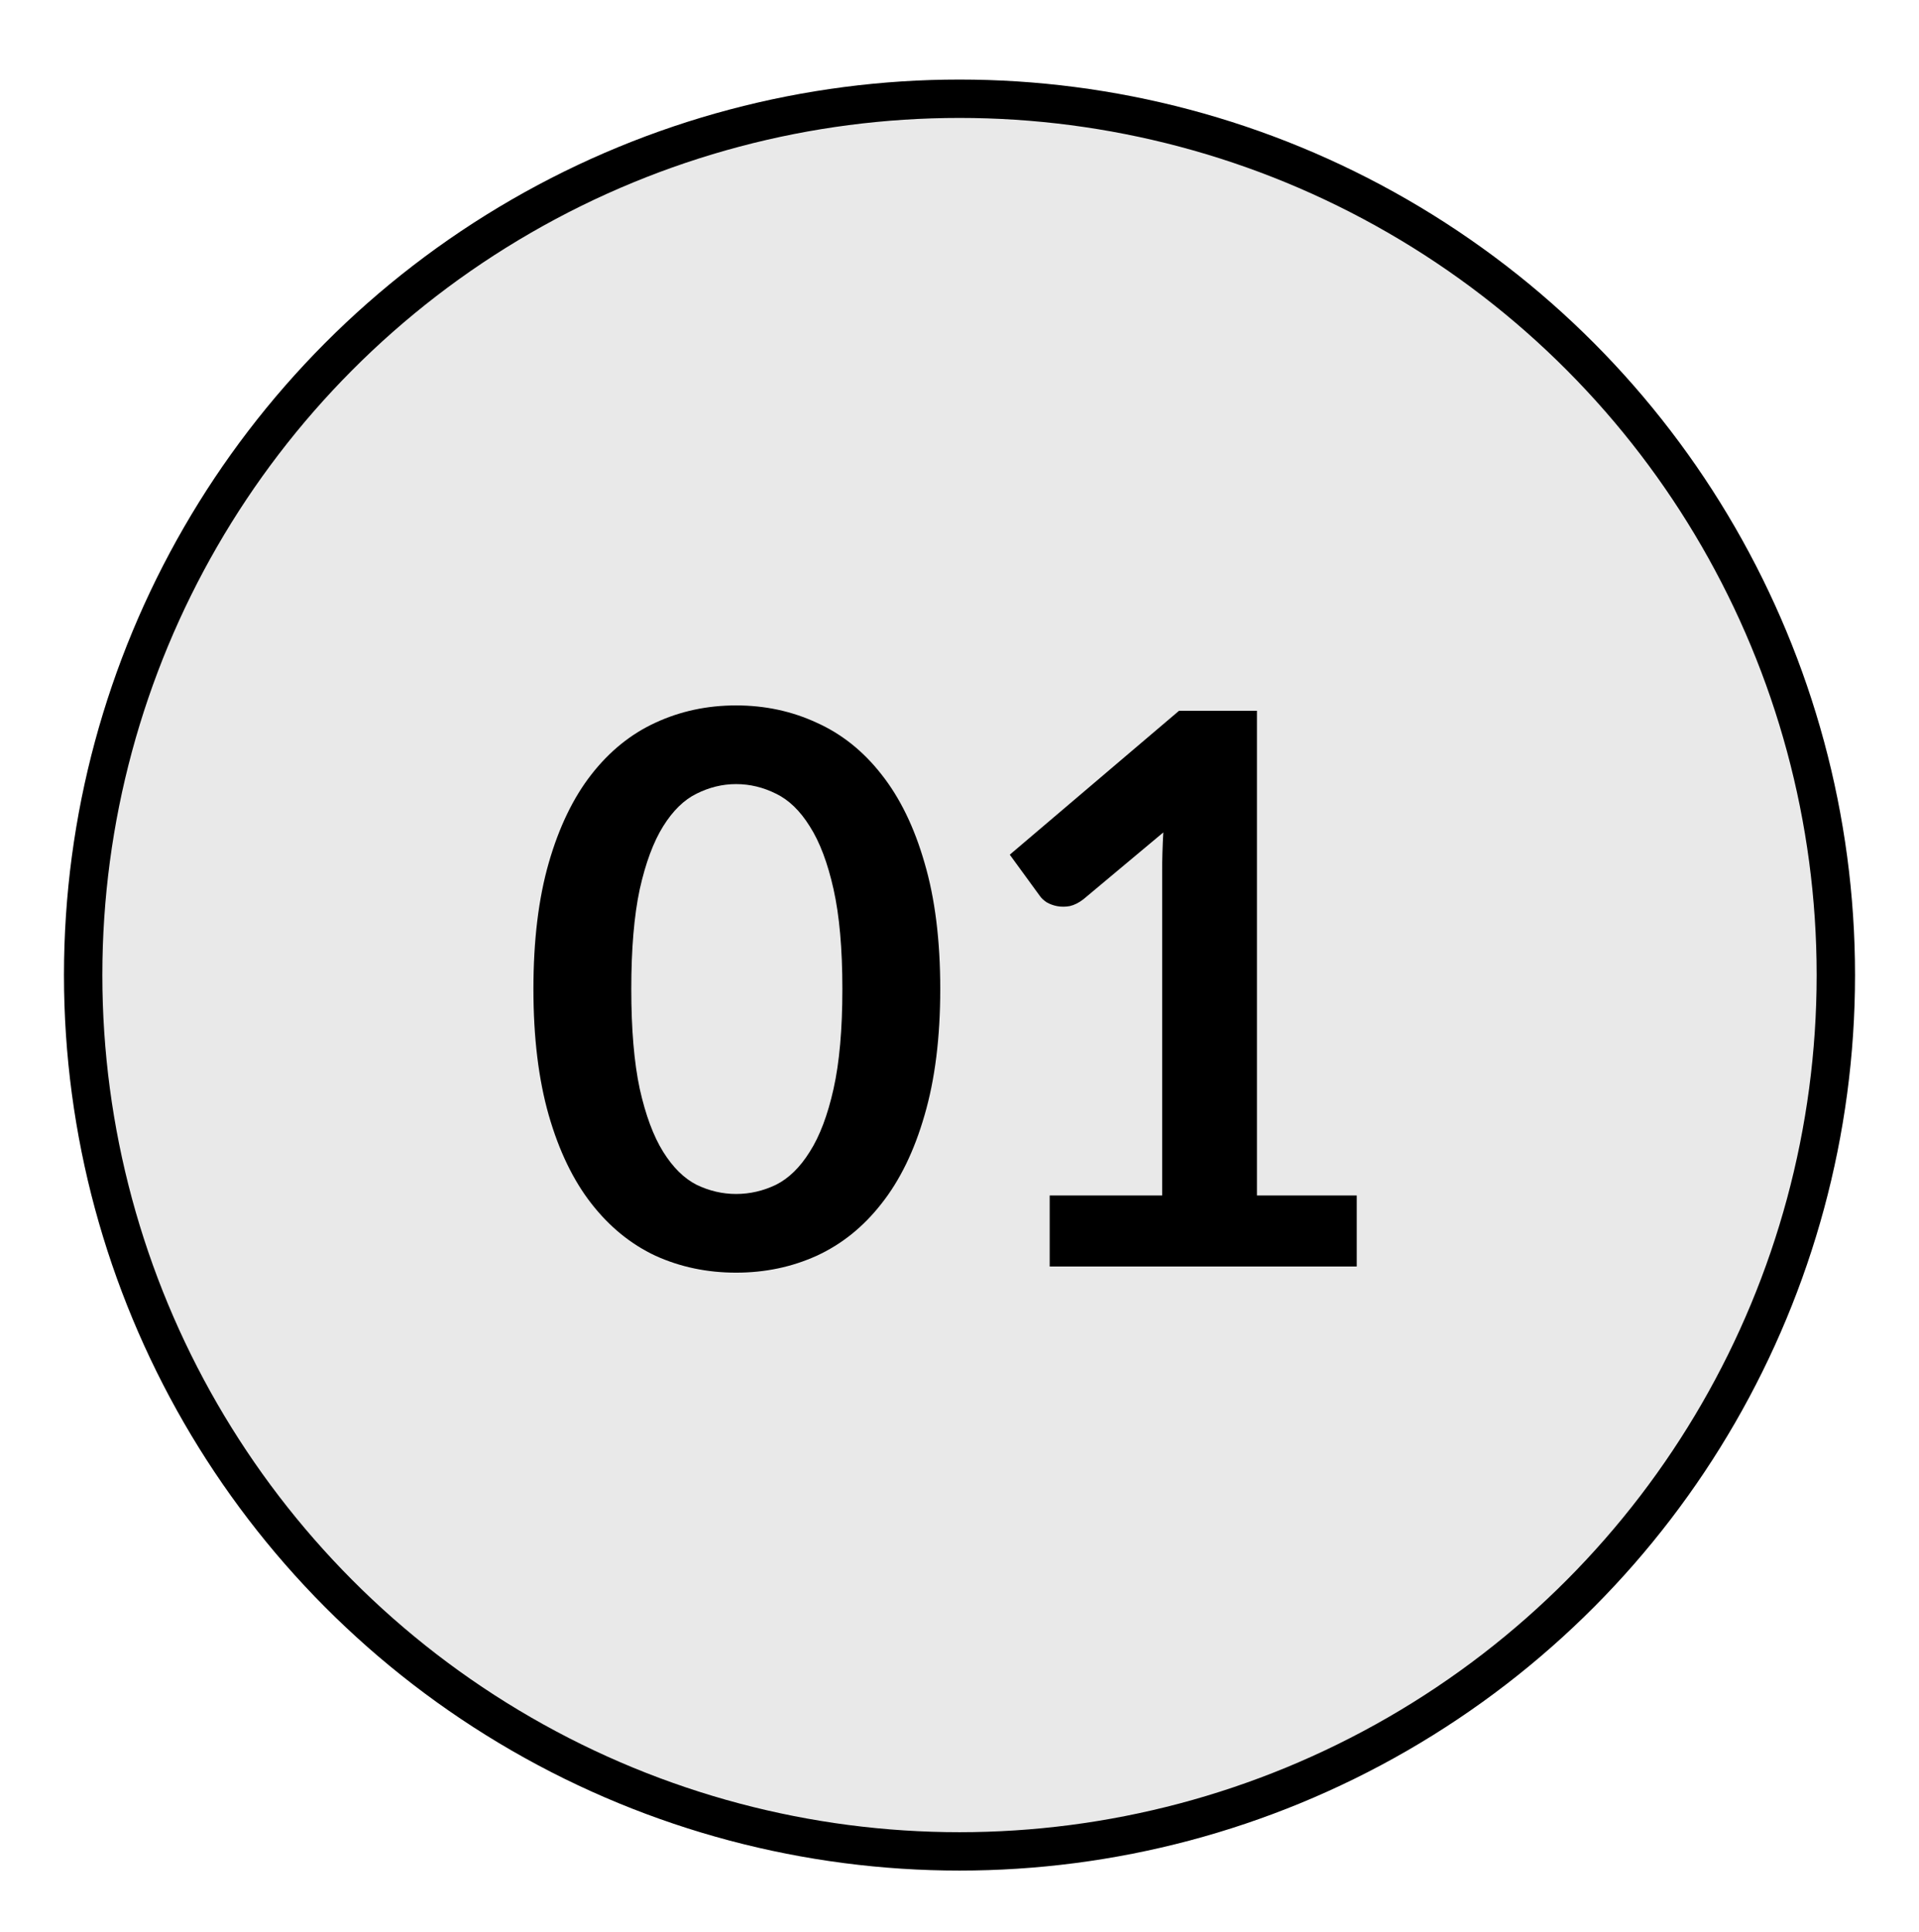
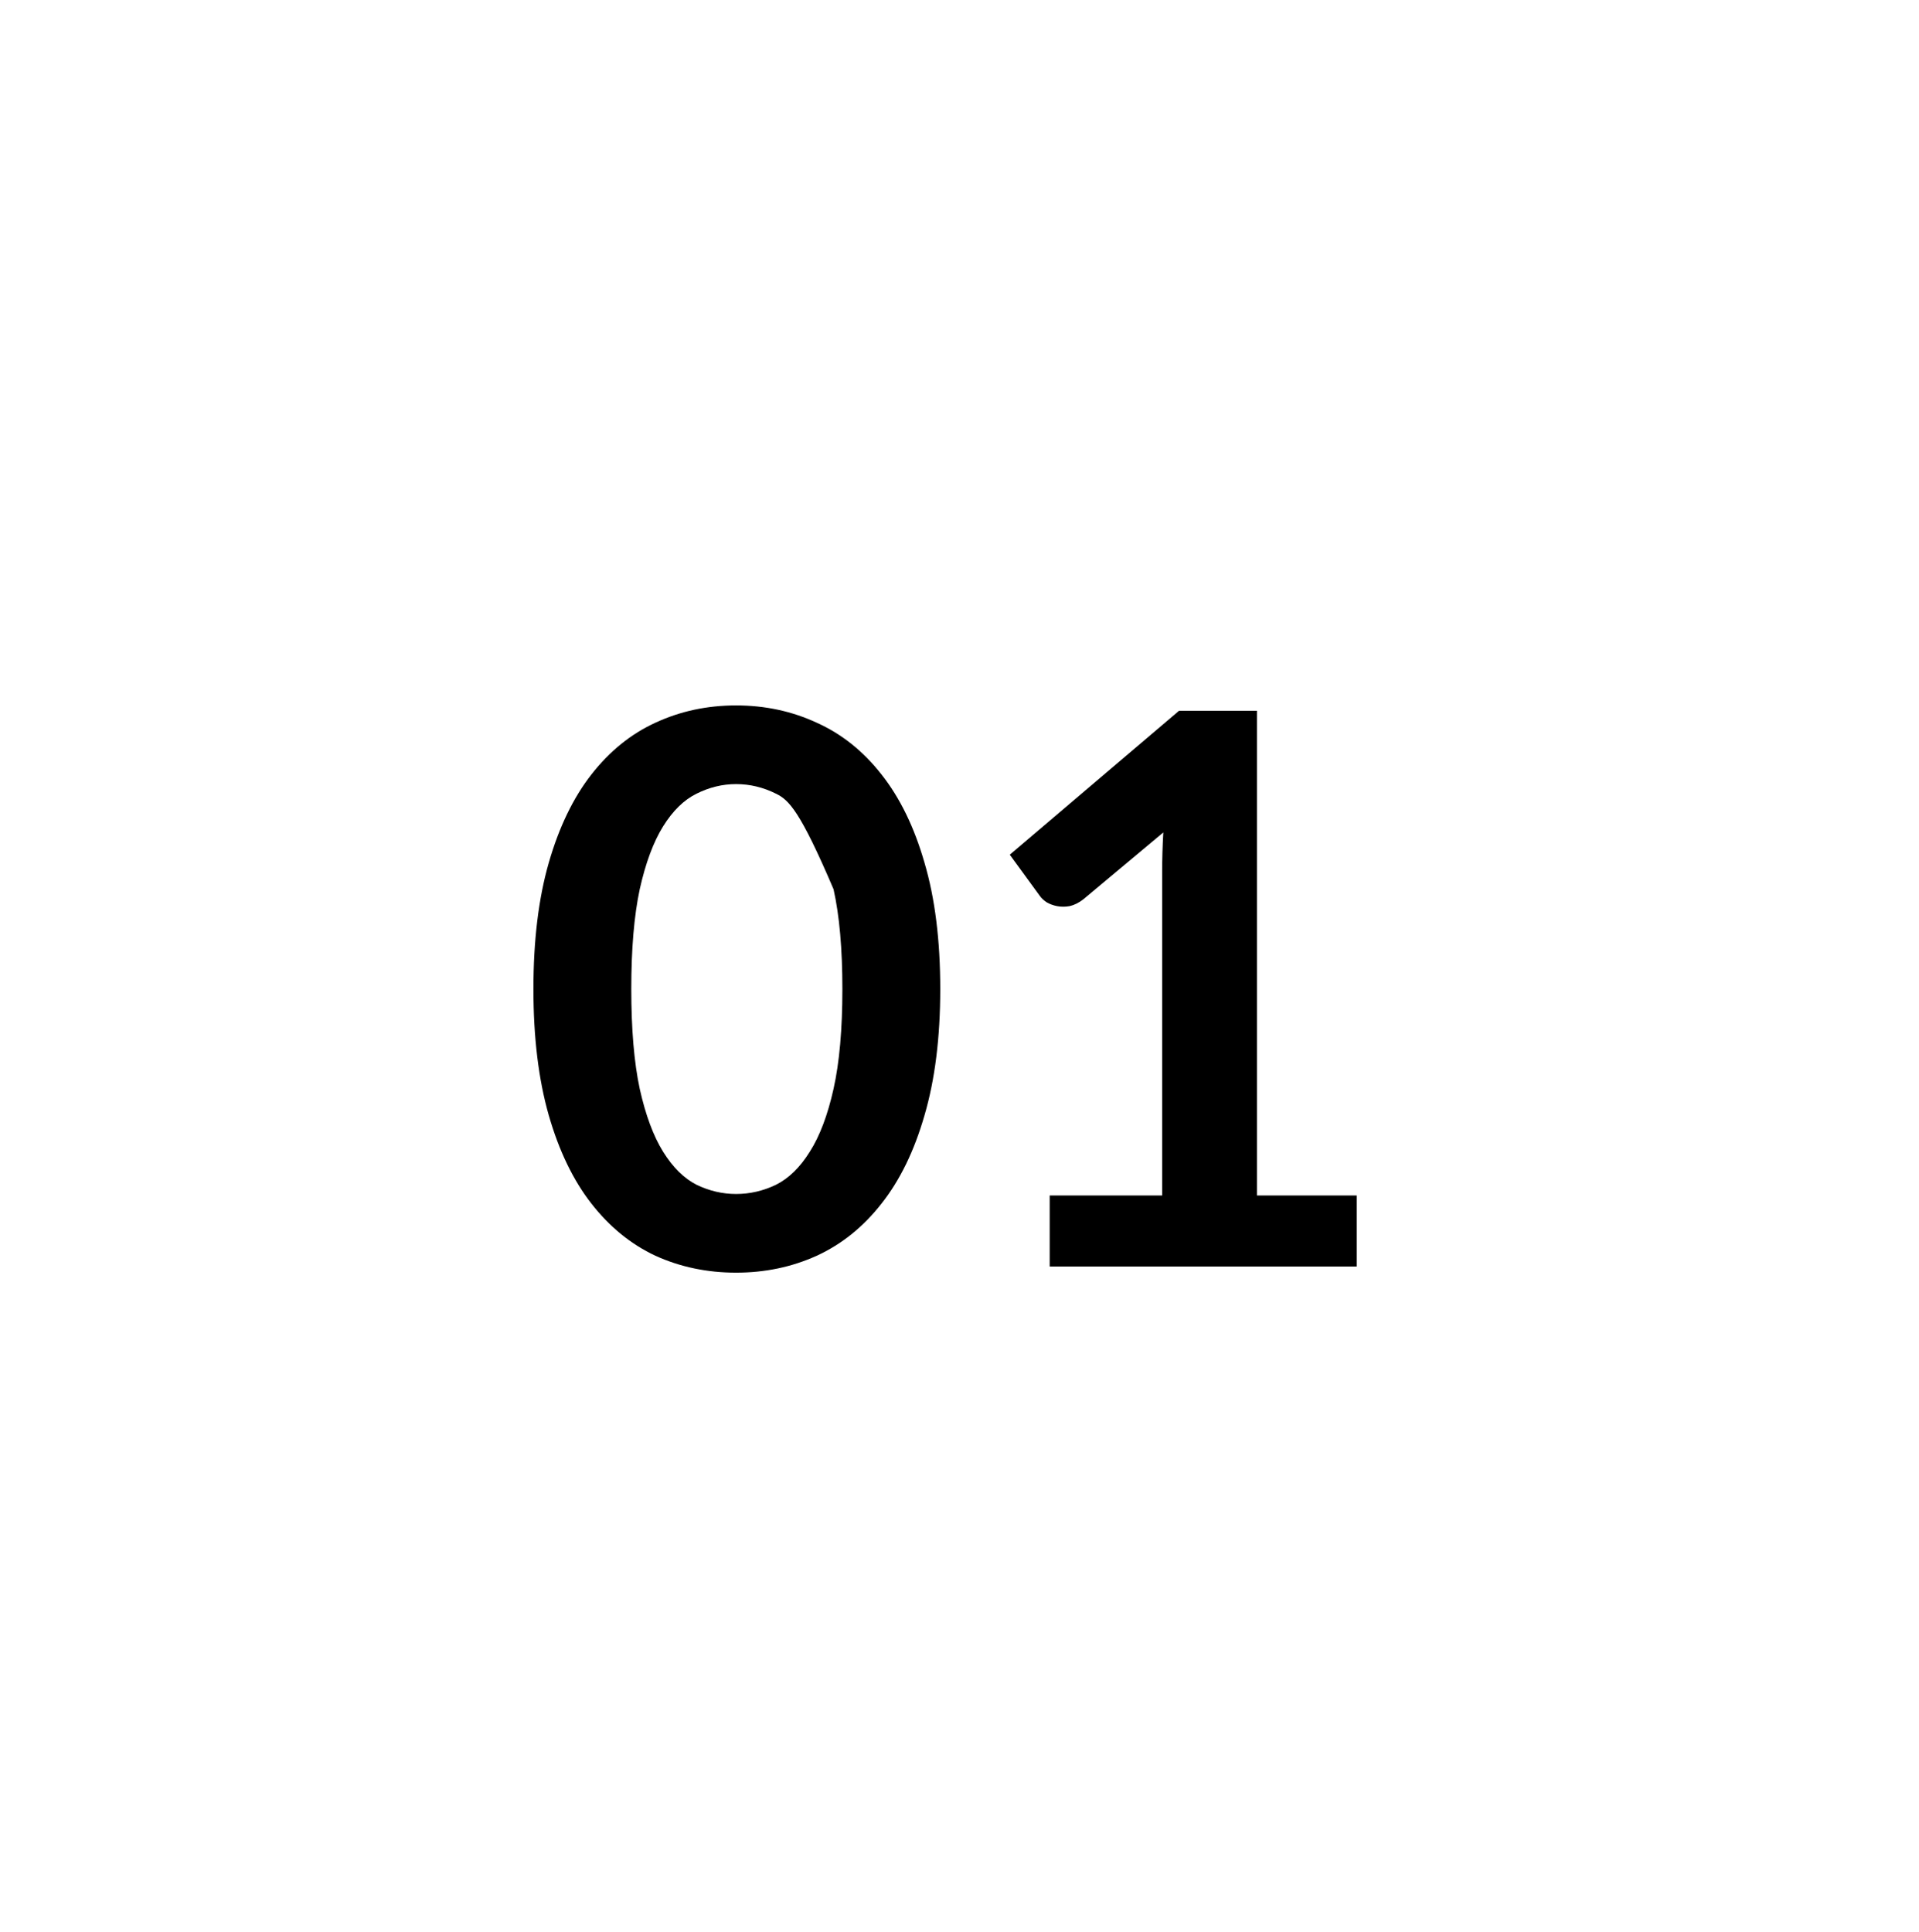
<svg xmlns="http://www.w3.org/2000/svg" fill="none" viewBox="0 0 150 151" height="151" width="150">
-   <circle stroke-width="3" stroke="black" fill="#E9E9E9" r="68.5" cy="76.219" cx="75" />
  <path fill="black" d="M106.05 93.449V98.999H82.05V93.449H90.84V68.159C90.84 67.159 90.87 66.129 90.93 65.069L84.69 70.289C84.33 70.569 83.97 70.749 83.61 70.829C83.27 70.889 82.94 70.889 82.62 70.829C82.32 70.769 82.05 70.669 81.81 70.529C81.57 70.369 81.39 70.199 81.27 70.019L78.93 66.809L92.16 55.559H98.25V93.449H106.05Z" />
-   <path fill="black" d="M73.495 77.311C73.495 81.091 73.085 84.381 72.265 87.181C71.465 89.961 70.345 92.261 68.905 94.081C67.485 95.901 65.795 97.261 63.835 98.161C61.895 99.041 59.795 99.481 57.535 99.481C55.275 99.481 53.175 99.041 51.235 98.161C49.315 97.261 47.645 95.901 46.225 94.081C44.805 92.261 43.695 89.961 42.895 87.181C42.095 84.381 41.695 81.091 41.695 77.311C41.695 73.511 42.095 70.221 42.895 67.441C43.695 64.661 44.805 62.361 46.225 60.541C47.645 58.721 49.315 57.371 51.235 56.491C53.175 55.591 55.275 55.141 57.535 55.141C59.795 55.141 61.895 55.591 63.835 56.491C65.795 57.371 67.485 58.721 68.905 60.541C70.345 62.361 71.465 64.661 72.265 67.441C73.085 70.221 73.495 73.511 73.495 77.311ZM65.845 77.311C65.845 74.171 65.615 71.571 65.155 69.511C64.695 67.451 64.075 65.811 63.295 64.591C62.535 63.371 61.655 62.521 60.655 62.041C59.655 61.541 58.615 61.291 57.535 61.291C56.475 61.291 55.445 61.541 54.445 62.041C53.465 62.521 52.595 63.371 51.835 64.591C51.075 65.811 50.465 67.451 50.005 69.511C49.565 71.571 49.345 74.171 49.345 77.311C49.345 80.451 49.565 83.051 50.005 85.111C50.465 87.171 51.075 88.811 51.835 90.031C52.595 91.251 53.465 92.111 54.445 92.611C55.445 93.091 56.475 93.331 57.535 93.331C58.615 93.331 59.655 93.091 60.655 92.611C61.655 92.111 62.535 91.251 63.295 90.031C64.075 88.811 64.695 87.171 65.155 85.111C65.615 83.051 65.845 80.451 65.845 77.311Z" />
+   <path fill="black" d="M73.495 77.311C73.495 81.091 73.085 84.381 72.265 87.181C71.465 89.961 70.345 92.261 68.905 94.081C67.485 95.901 65.795 97.261 63.835 98.161C61.895 99.041 59.795 99.481 57.535 99.481C55.275 99.481 53.175 99.041 51.235 98.161C49.315 97.261 47.645 95.901 46.225 94.081C44.805 92.261 43.695 89.961 42.895 87.181C42.095 84.381 41.695 81.091 41.695 77.311C41.695 73.511 42.095 70.221 42.895 67.441C43.695 64.661 44.805 62.361 46.225 60.541C47.645 58.721 49.315 57.371 51.235 56.491C53.175 55.591 55.275 55.141 57.535 55.141C59.795 55.141 61.895 55.591 63.835 56.491C65.795 57.371 67.485 58.721 68.905 60.541C70.345 62.361 71.465 64.661 72.265 67.441C73.085 70.221 73.495 73.511 73.495 77.311ZM65.845 77.311C65.845 74.171 65.615 71.571 65.155 69.511C62.535 63.371 61.655 62.521 60.655 62.041C59.655 61.541 58.615 61.291 57.535 61.291C56.475 61.291 55.445 61.541 54.445 62.041C53.465 62.521 52.595 63.371 51.835 64.591C51.075 65.811 50.465 67.451 50.005 69.511C49.565 71.571 49.345 74.171 49.345 77.311C49.345 80.451 49.565 83.051 50.005 85.111C50.465 87.171 51.075 88.811 51.835 90.031C52.595 91.251 53.465 92.111 54.445 92.611C55.445 93.091 56.475 93.331 57.535 93.331C58.615 93.331 59.655 93.091 60.655 92.611C61.655 92.111 62.535 91.251 63.295 90.031C64.075 88.811 64.695 87.171 65.155 85.111C65.615 83.051 65.845 80.451 65.845 77.311Z" />
</svg>